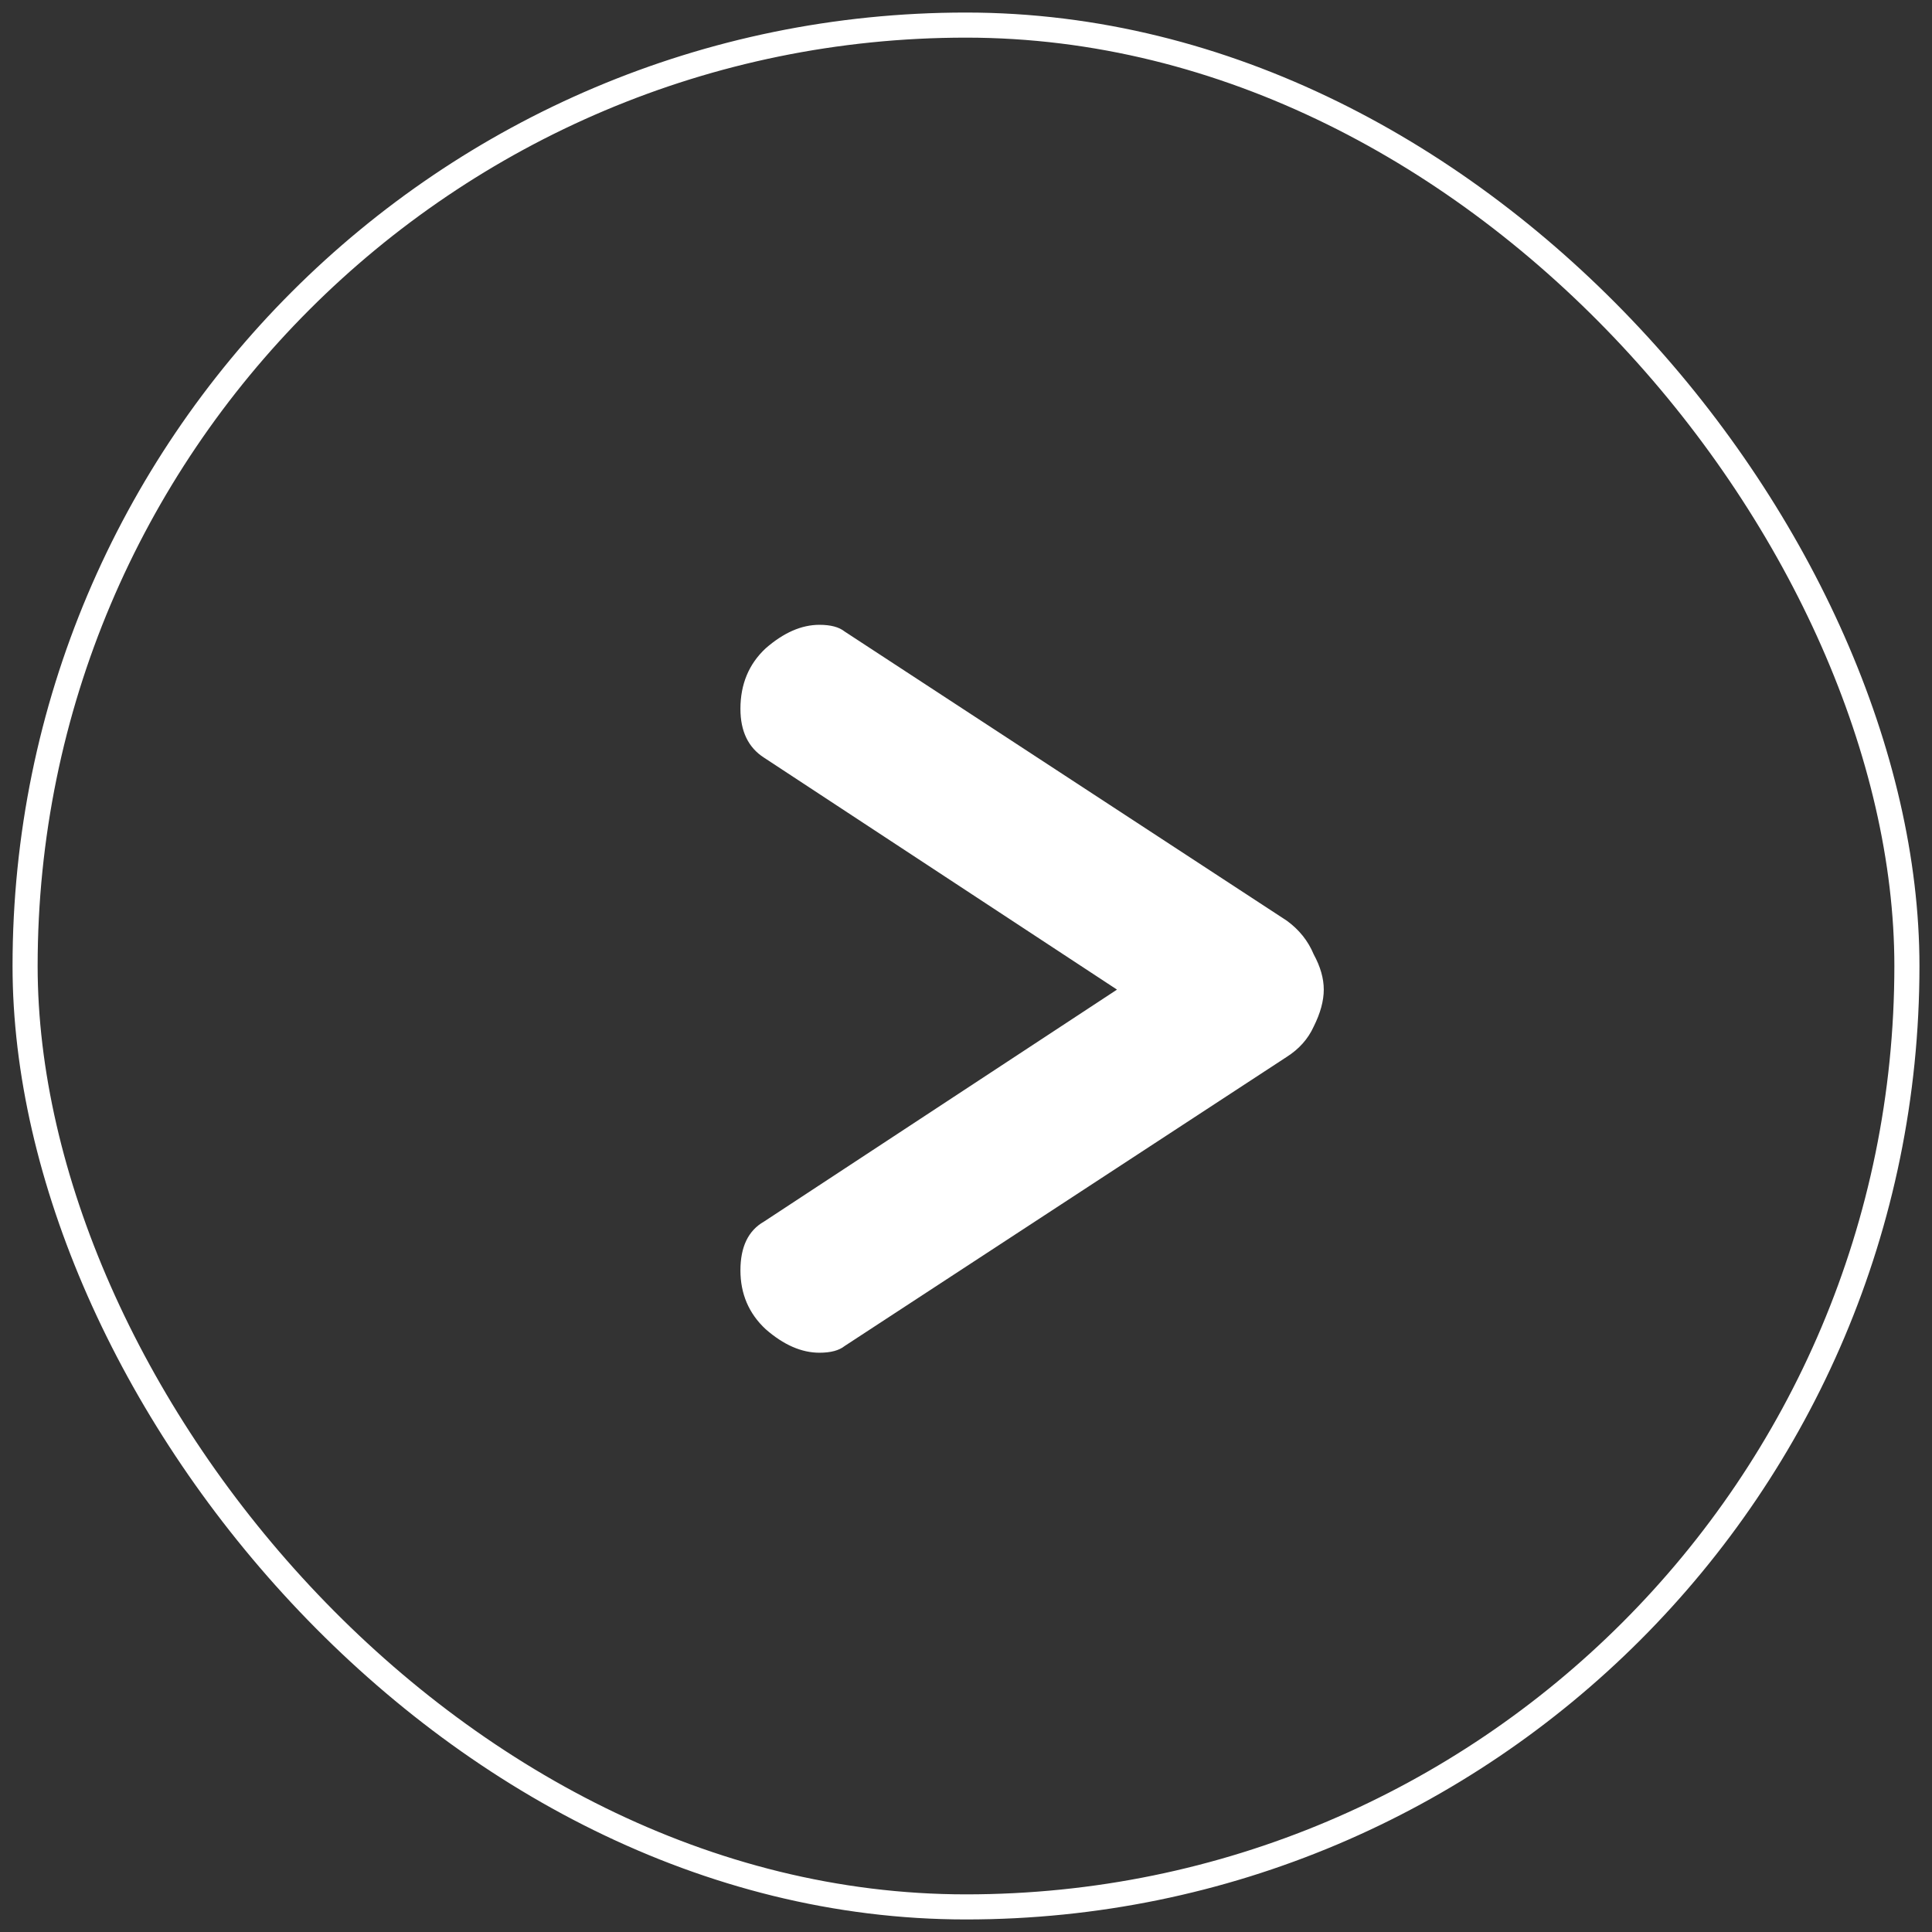
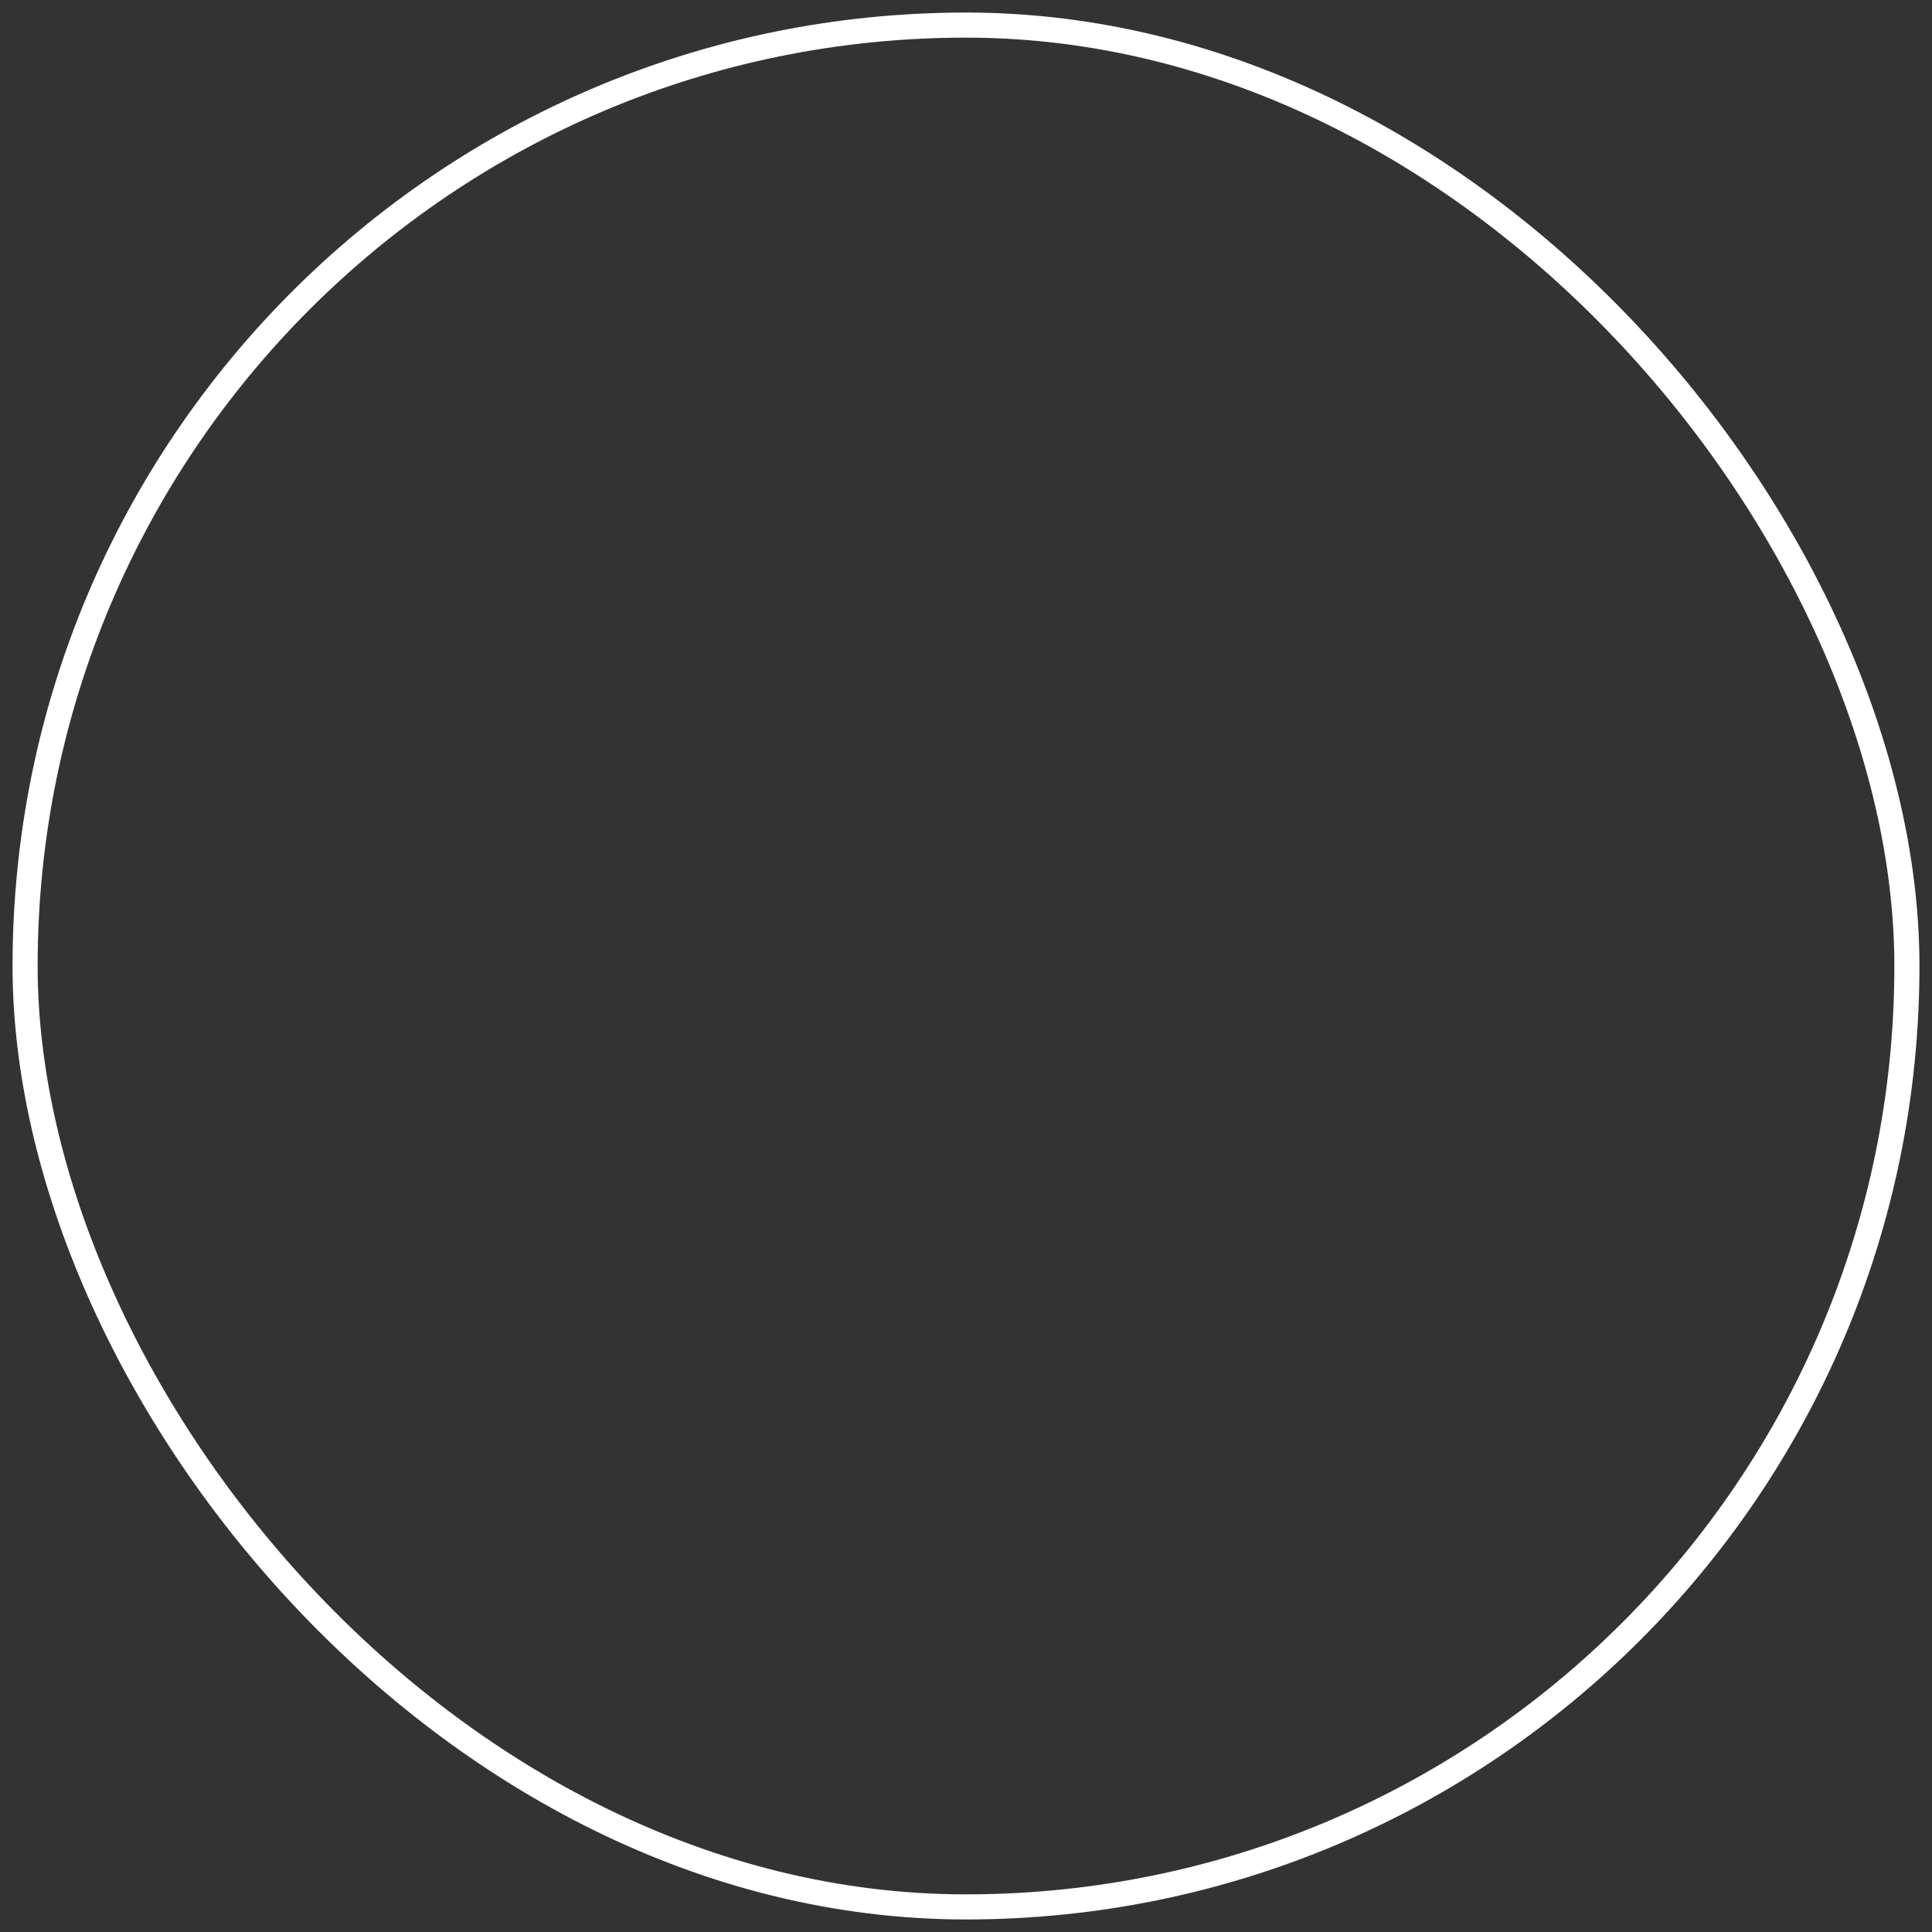
<svg xmlns="http://www.w3.org/2000/svg" width="77" height="77" viewBox="0 0 77 77" fill="none">
  <rect x="0" y="0" width="77" height="77" fill="#333333" stroke="none" />
  <rect x="1" y="1" width="75" height="75" rx="37.5" stroke="white" />
-   <path d="M32.659 53.913C31.944 53.913 31.23 53.6 30.515 52.975C29.845 52.35 29.51 51.568 29.51 50.63C29.51 49.692 29.823 49.044 30.448 48.687L44.518 39.441L30.448 30.195C29.823 29.793 29.51 29.145 29.51 28.252C29.51 27.269 29.845 26.465 30.515 25.84C31.23 25.215 31.944 24.902 32.659 24.902C33.106 24.902 33.441 24.991 33.664 25.17L51.285 36.694C51.776 37.051 52.134 37.498 52.357 38.034C52.625 38.525 52.759 38.994 52.759 39.441C52.759 39.888 52.625 40.379 52.357 40.915C52.134 41.406 51.776 41.808 51.285 42.121L33.664 53.645C33.441 53.824 33.106 53.913 32.659 53.913Z" fill="white" />
</svg>